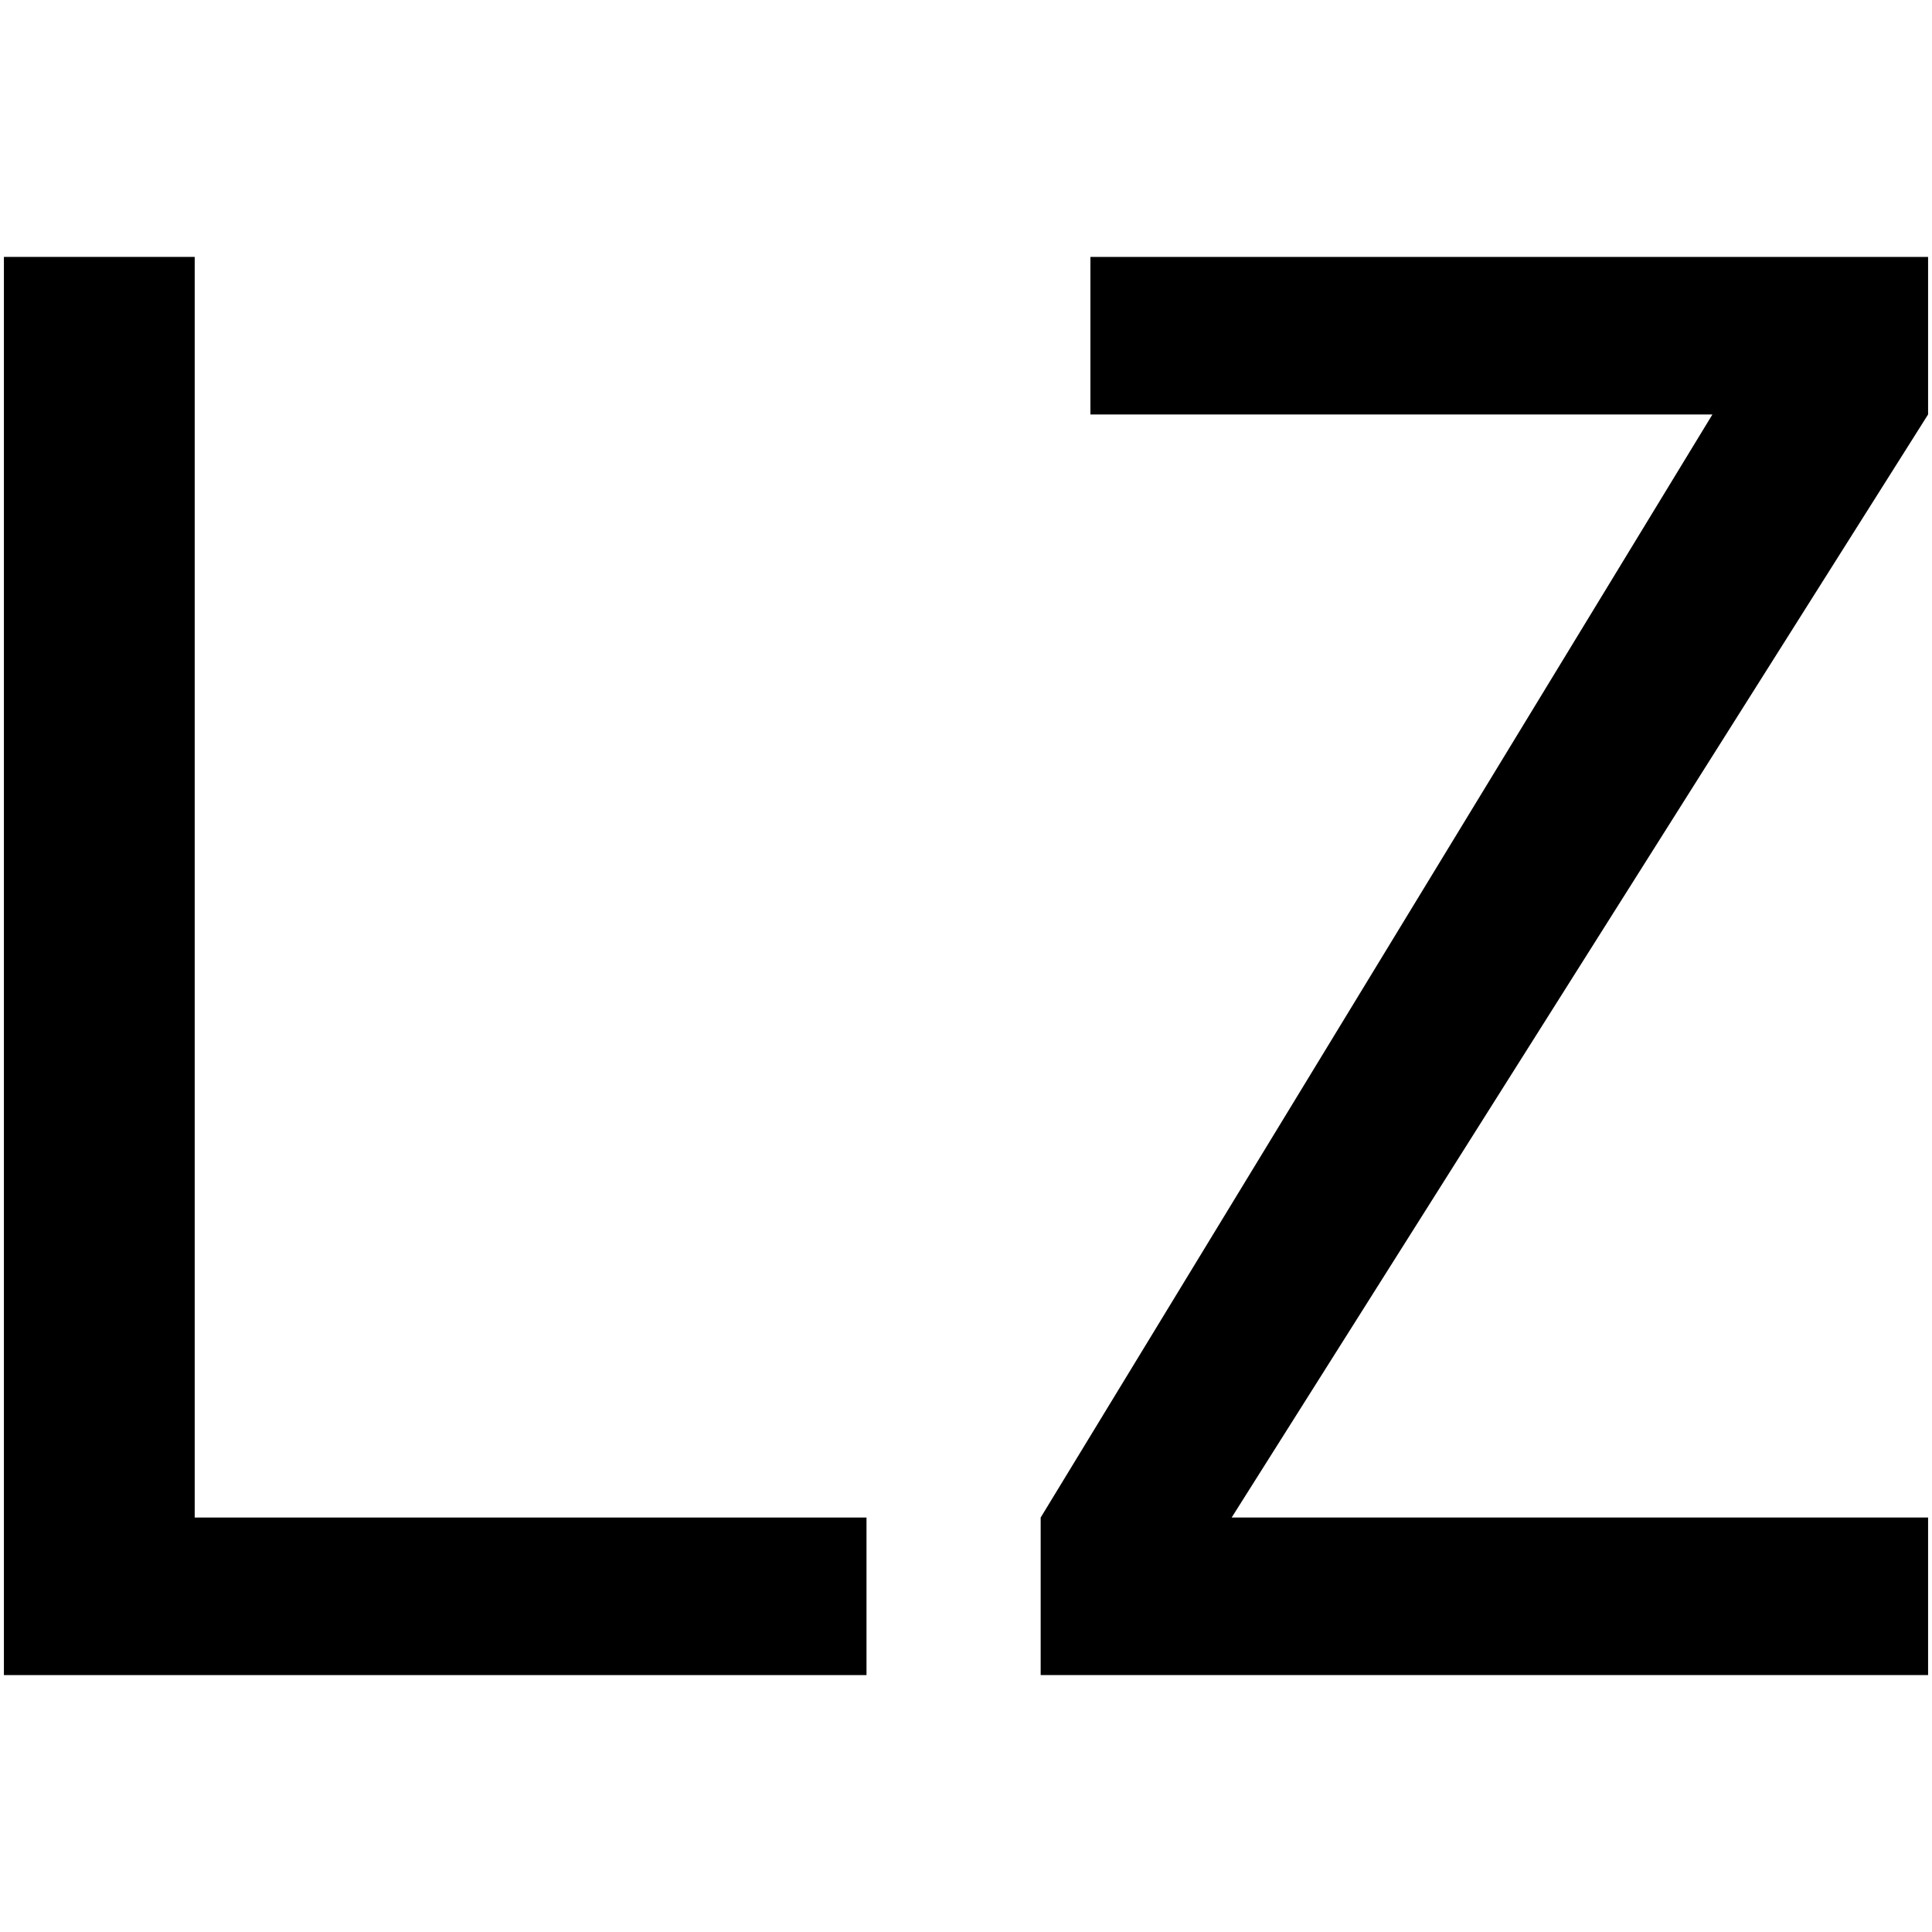
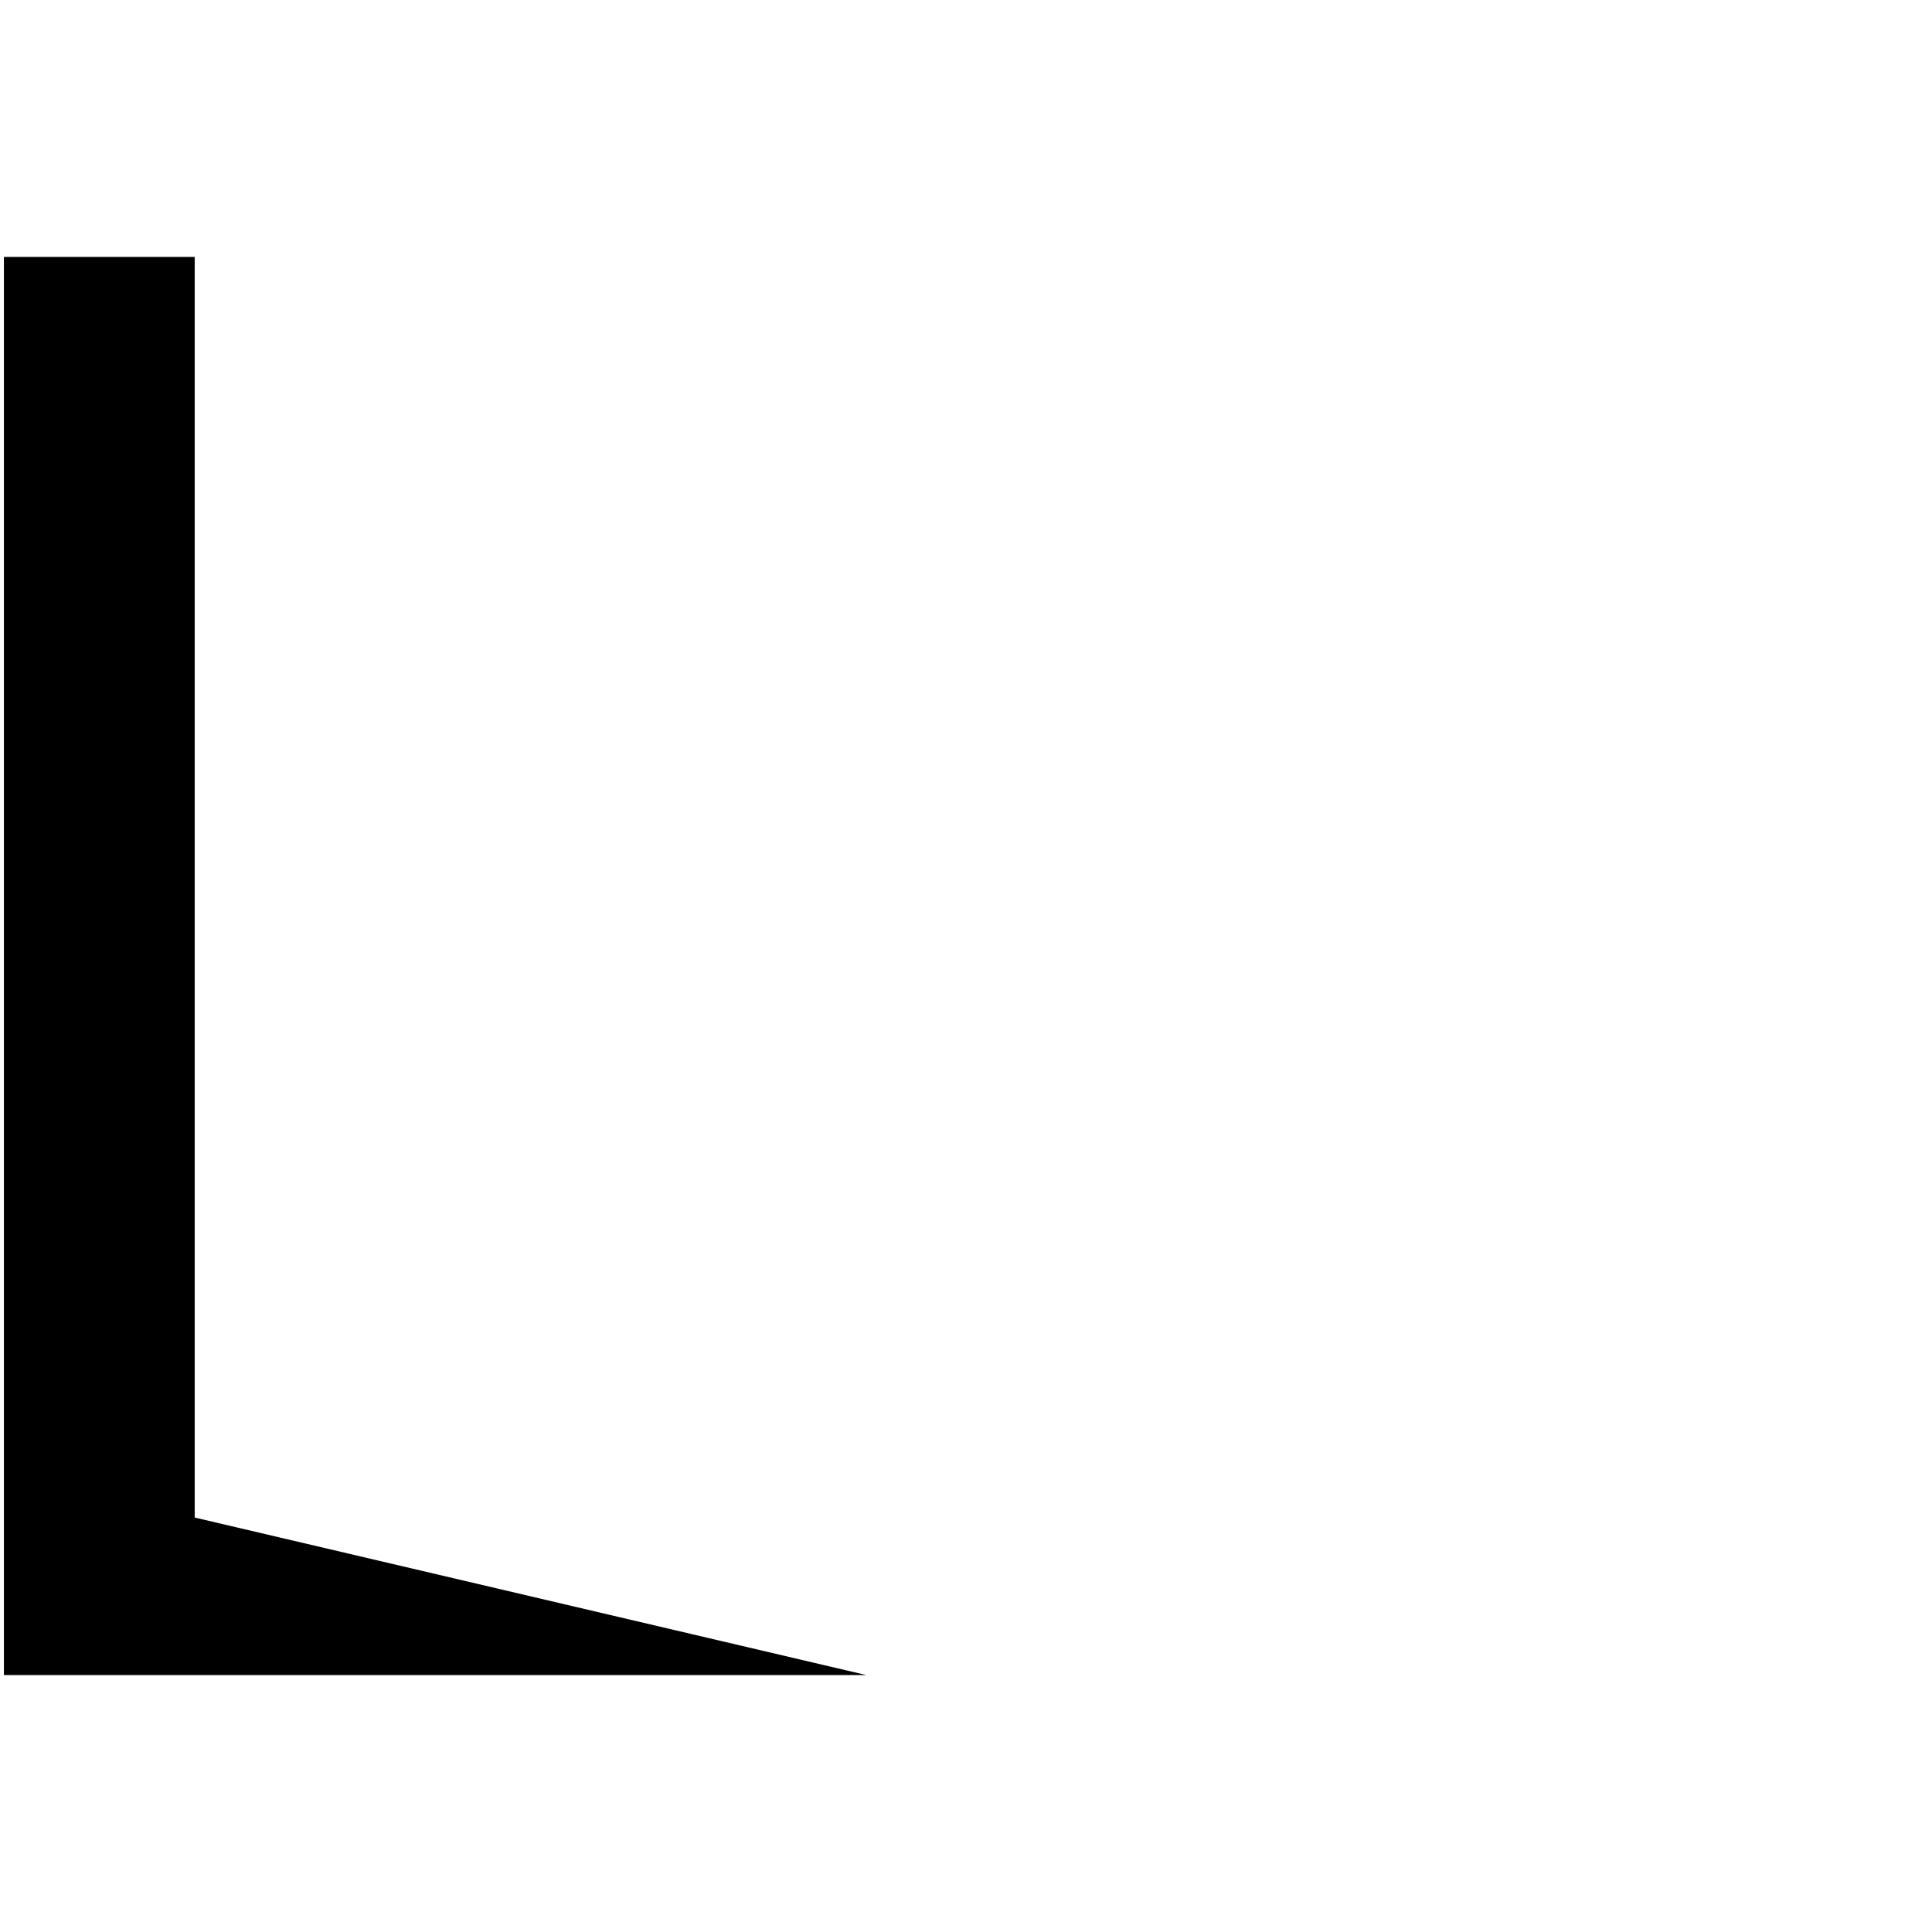
<svg xmlns="http://www.w3.org/2000/svg" id="图层_1" data-name="图层 1" viewBox="0 0 400 400">
-   <path d="M179.4,346.81H.81V53.19h39.5v261H179.4Z" />
-   <path d="M399.19,346.81H215.46V314.19L354.54,85.81H225.76V53.19H399.19V85.81L255,314.19H399.19Z" />
+   <path d="M179.4,346.81H.81V53.19h39.5v261Z" />
</svg>